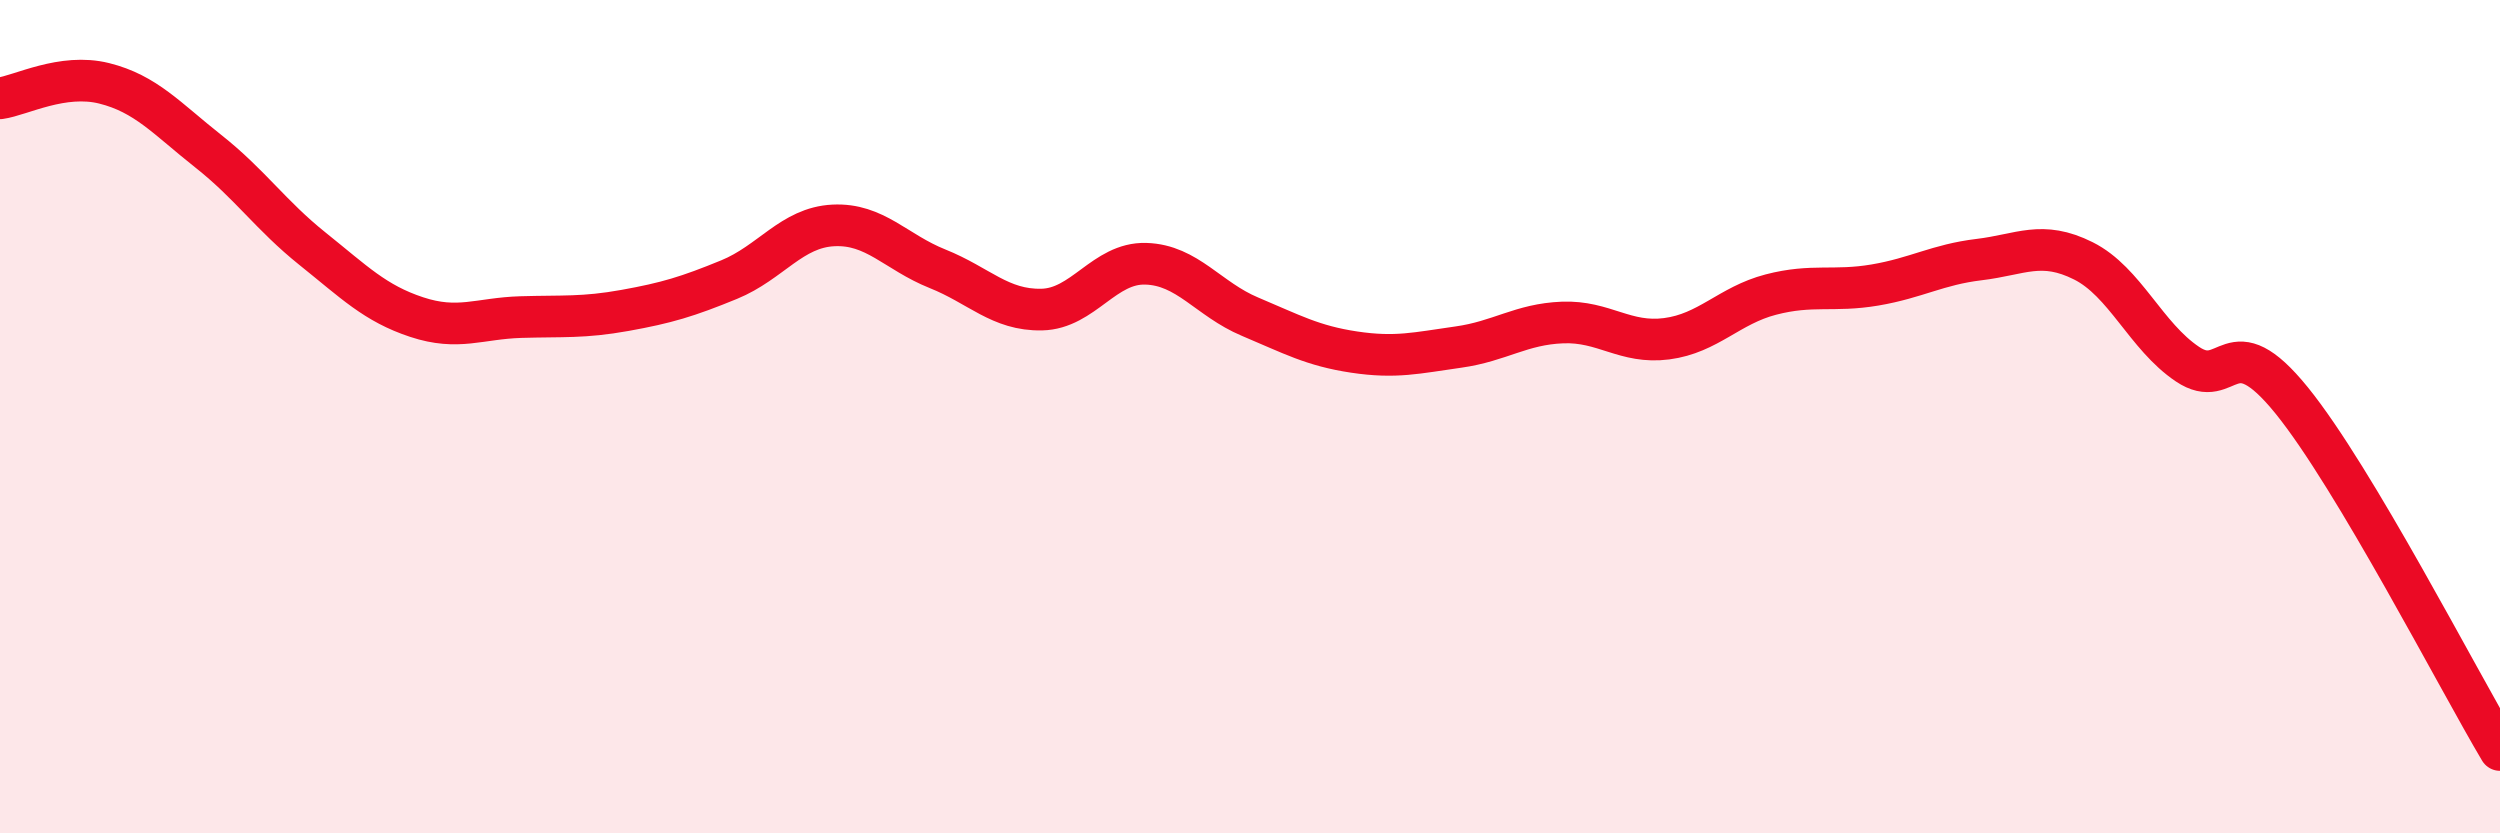
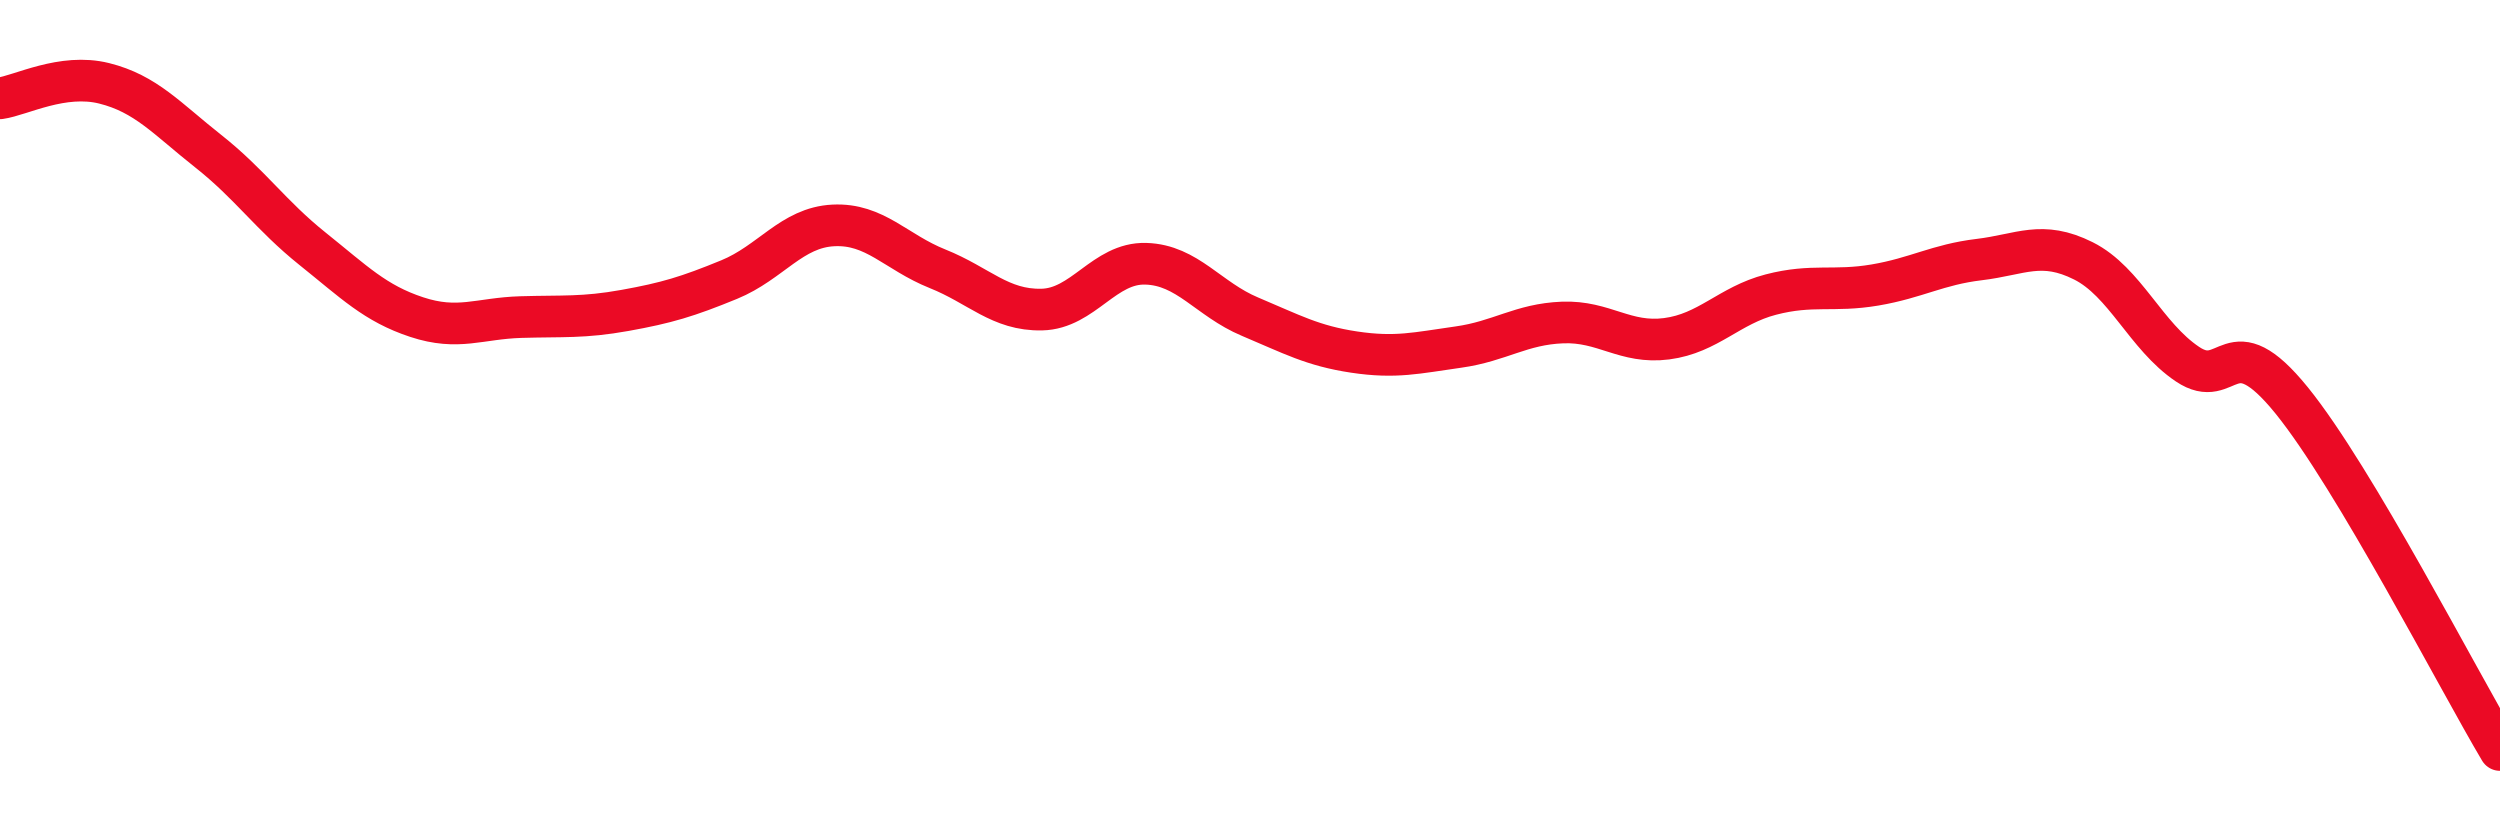
<svg xmlns="http://www.w3.org/2000/svg" width="60" height="20" viewBox="0 0 60 20">
-   <path d="M 0,2.36 C 0.5,2.29 1.5,1.75 2.5,2 C 3.5,2.25 4,2.84 5,3.63 C 6,4.42 6.5,5.17 7.5,5.97 C 8.5,6.77 9,7.28 10,7.61 C 11,7.94 11.5,7.64 12.5,7.61 C 13.5,7.58 14,7.63 15,7.45 C 16,7.27 16.5,7.12 17.5,6.71 C 18.5,6.3 19,5.46 20,5.41 C 21,5.36 21.5,6.05 22.5,6.45 C 23.5,6.85 24,7.45 25,7.43 C 26,7.41 26.5,6.3 27.5,6.33 C 28.5,6.36 29,7.18 30,7.6 C 31,8.02 31.5,8.3 32.5,8.45 C 33.5,8.6 34,8.47 35,8.33 C 36,8.19 36.5,7.78 37.5,7.74 C 38.5,7.7 39,8.26 40,8.13 C 41,8 41.5,7.33 42.5,7.07 C 43.5,6.81 44,7.01 45,6.84 C 46,6.67 46.5,6.35 47.5,6.23 C 48.5,6.11 49,5.76 50,6.26 C 51,6.76 51.5,8.07 52.5,8.74 C 53.5,9.41 53.5,7.76 55,9.61 C 56.5,11.46 59,16.32 60,18L60 20L0 20Z" fill="#EB0A25" opacity="0.1" stroke-linecap="round" stroke-linejoin="round" />
  <path d="M 0,2.36 C 0.5,2.29 1.5,1.75 2.5,2 C 3.5,2.25 4,2.84 5,3.63 C 6,4.42 6.5,5.17 7.5,5.97 C 8.5,6.77 9,7.28 10,7.61 C 11,7.94 11.5,7.64 12.5,7.61 C 13.5,7.58 14,7.63 15,7.45 C 16,7.27 16.5,7.12 17.5,6.71 C 18.5,6.3 19,5.46 20,5.41 C 21,5.36 21.5,6.05 22.5,6.45 C 23.5,6.85 24,7.45 25,7.43 C 26,7.41 26.5,6.3 27.5,6.33 C 28.5,6.36 29,7.18 30,7.6 C 31,8.02 31.5,8.3 32.5,8.45 C 33.5,8.6 34,8.47 35,8.33 C 36,8.19 36.5,7.78 37.5,7.74 C 38.5,7.7 39,8.26 40,8.13 C 41,8 41.5,7.33 42.5,7.07 C 43.5,6.81 44,7.01 45,6.84 C 46,6.67 46.5,6.35 47.5,6.23 C 48.5,6.11 49,5.76 50,6.26 C 51,6.76 51.5,8.07 52.5,8.74 C 53.5,9.41 53.5,7.76 55,9.61 C 56.5,11.46 59,16.32 60,18" stroke="#EB0A25" stroke-width="1" fill="none" stroke-linecap="round" stroke-linejoin="round" />
</svg>